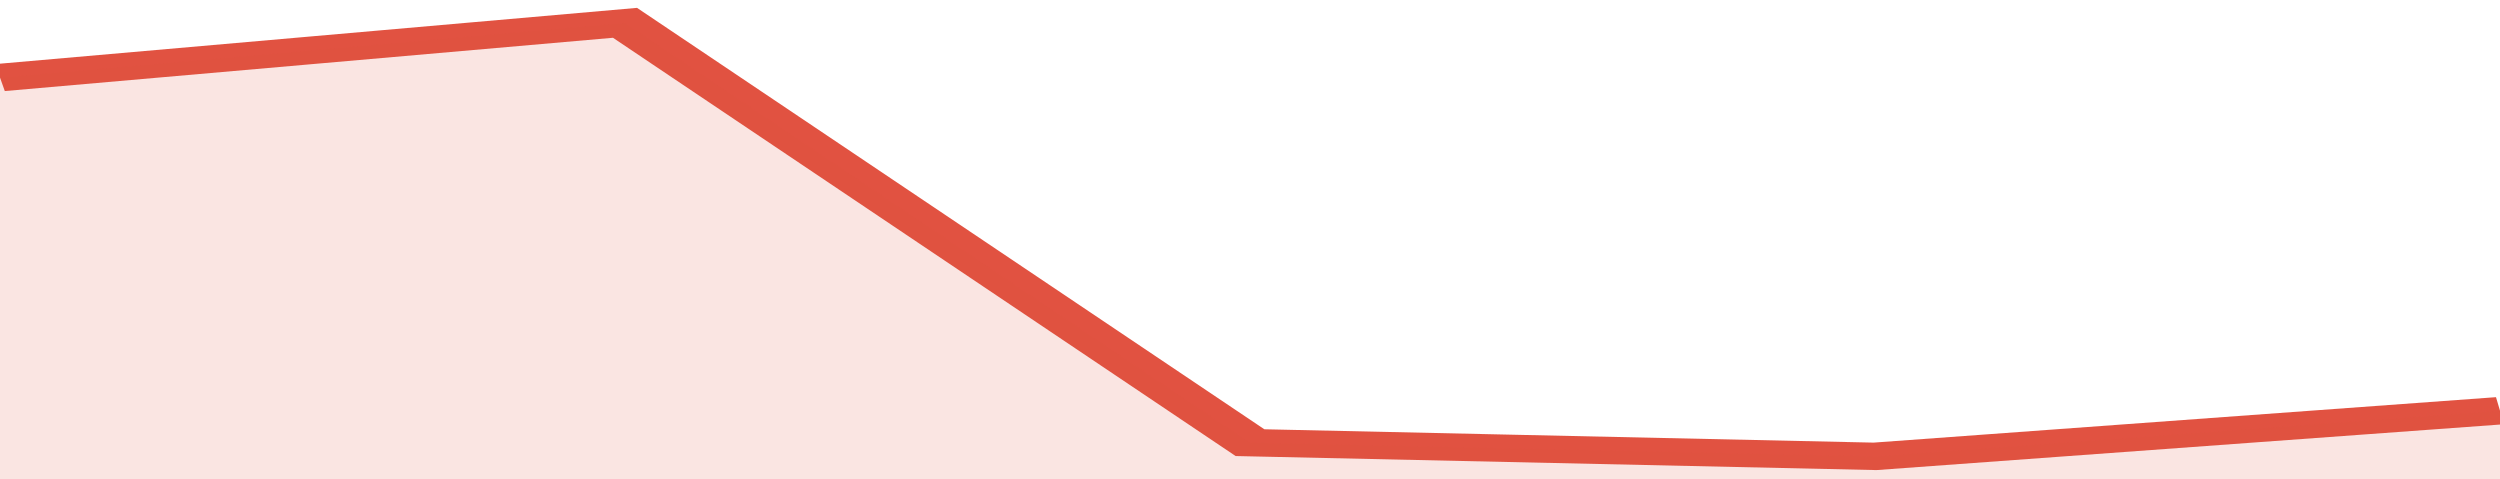
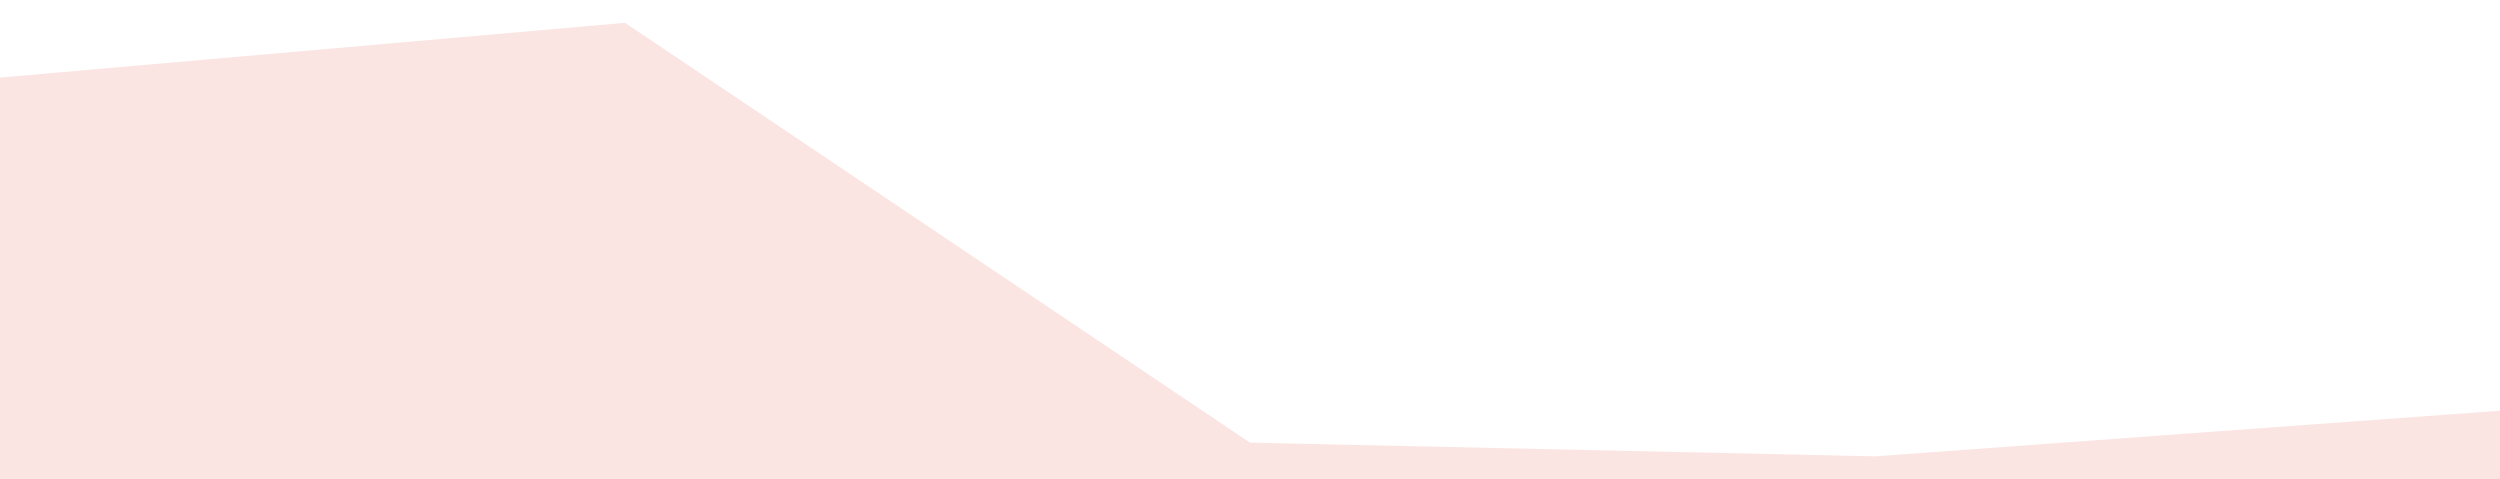
<svg xmlns="http://www.w3.org/2000/svg" viewBox="0 0 272 105" width="120" height="23" preserveAspectRatio="none">
-   <polyline fill="none" stroke="#E15241" stroke-width="6" points="0, 17 68, 5 136, 97 204, 100 272, 90 272, 90 "> </polyline>
  <polygon fill="#E15241" opacity="0.15" points="0, 105 0, 17 68, 5 136, 97 204, 100 272, 90 272, 105 " />
</svg>